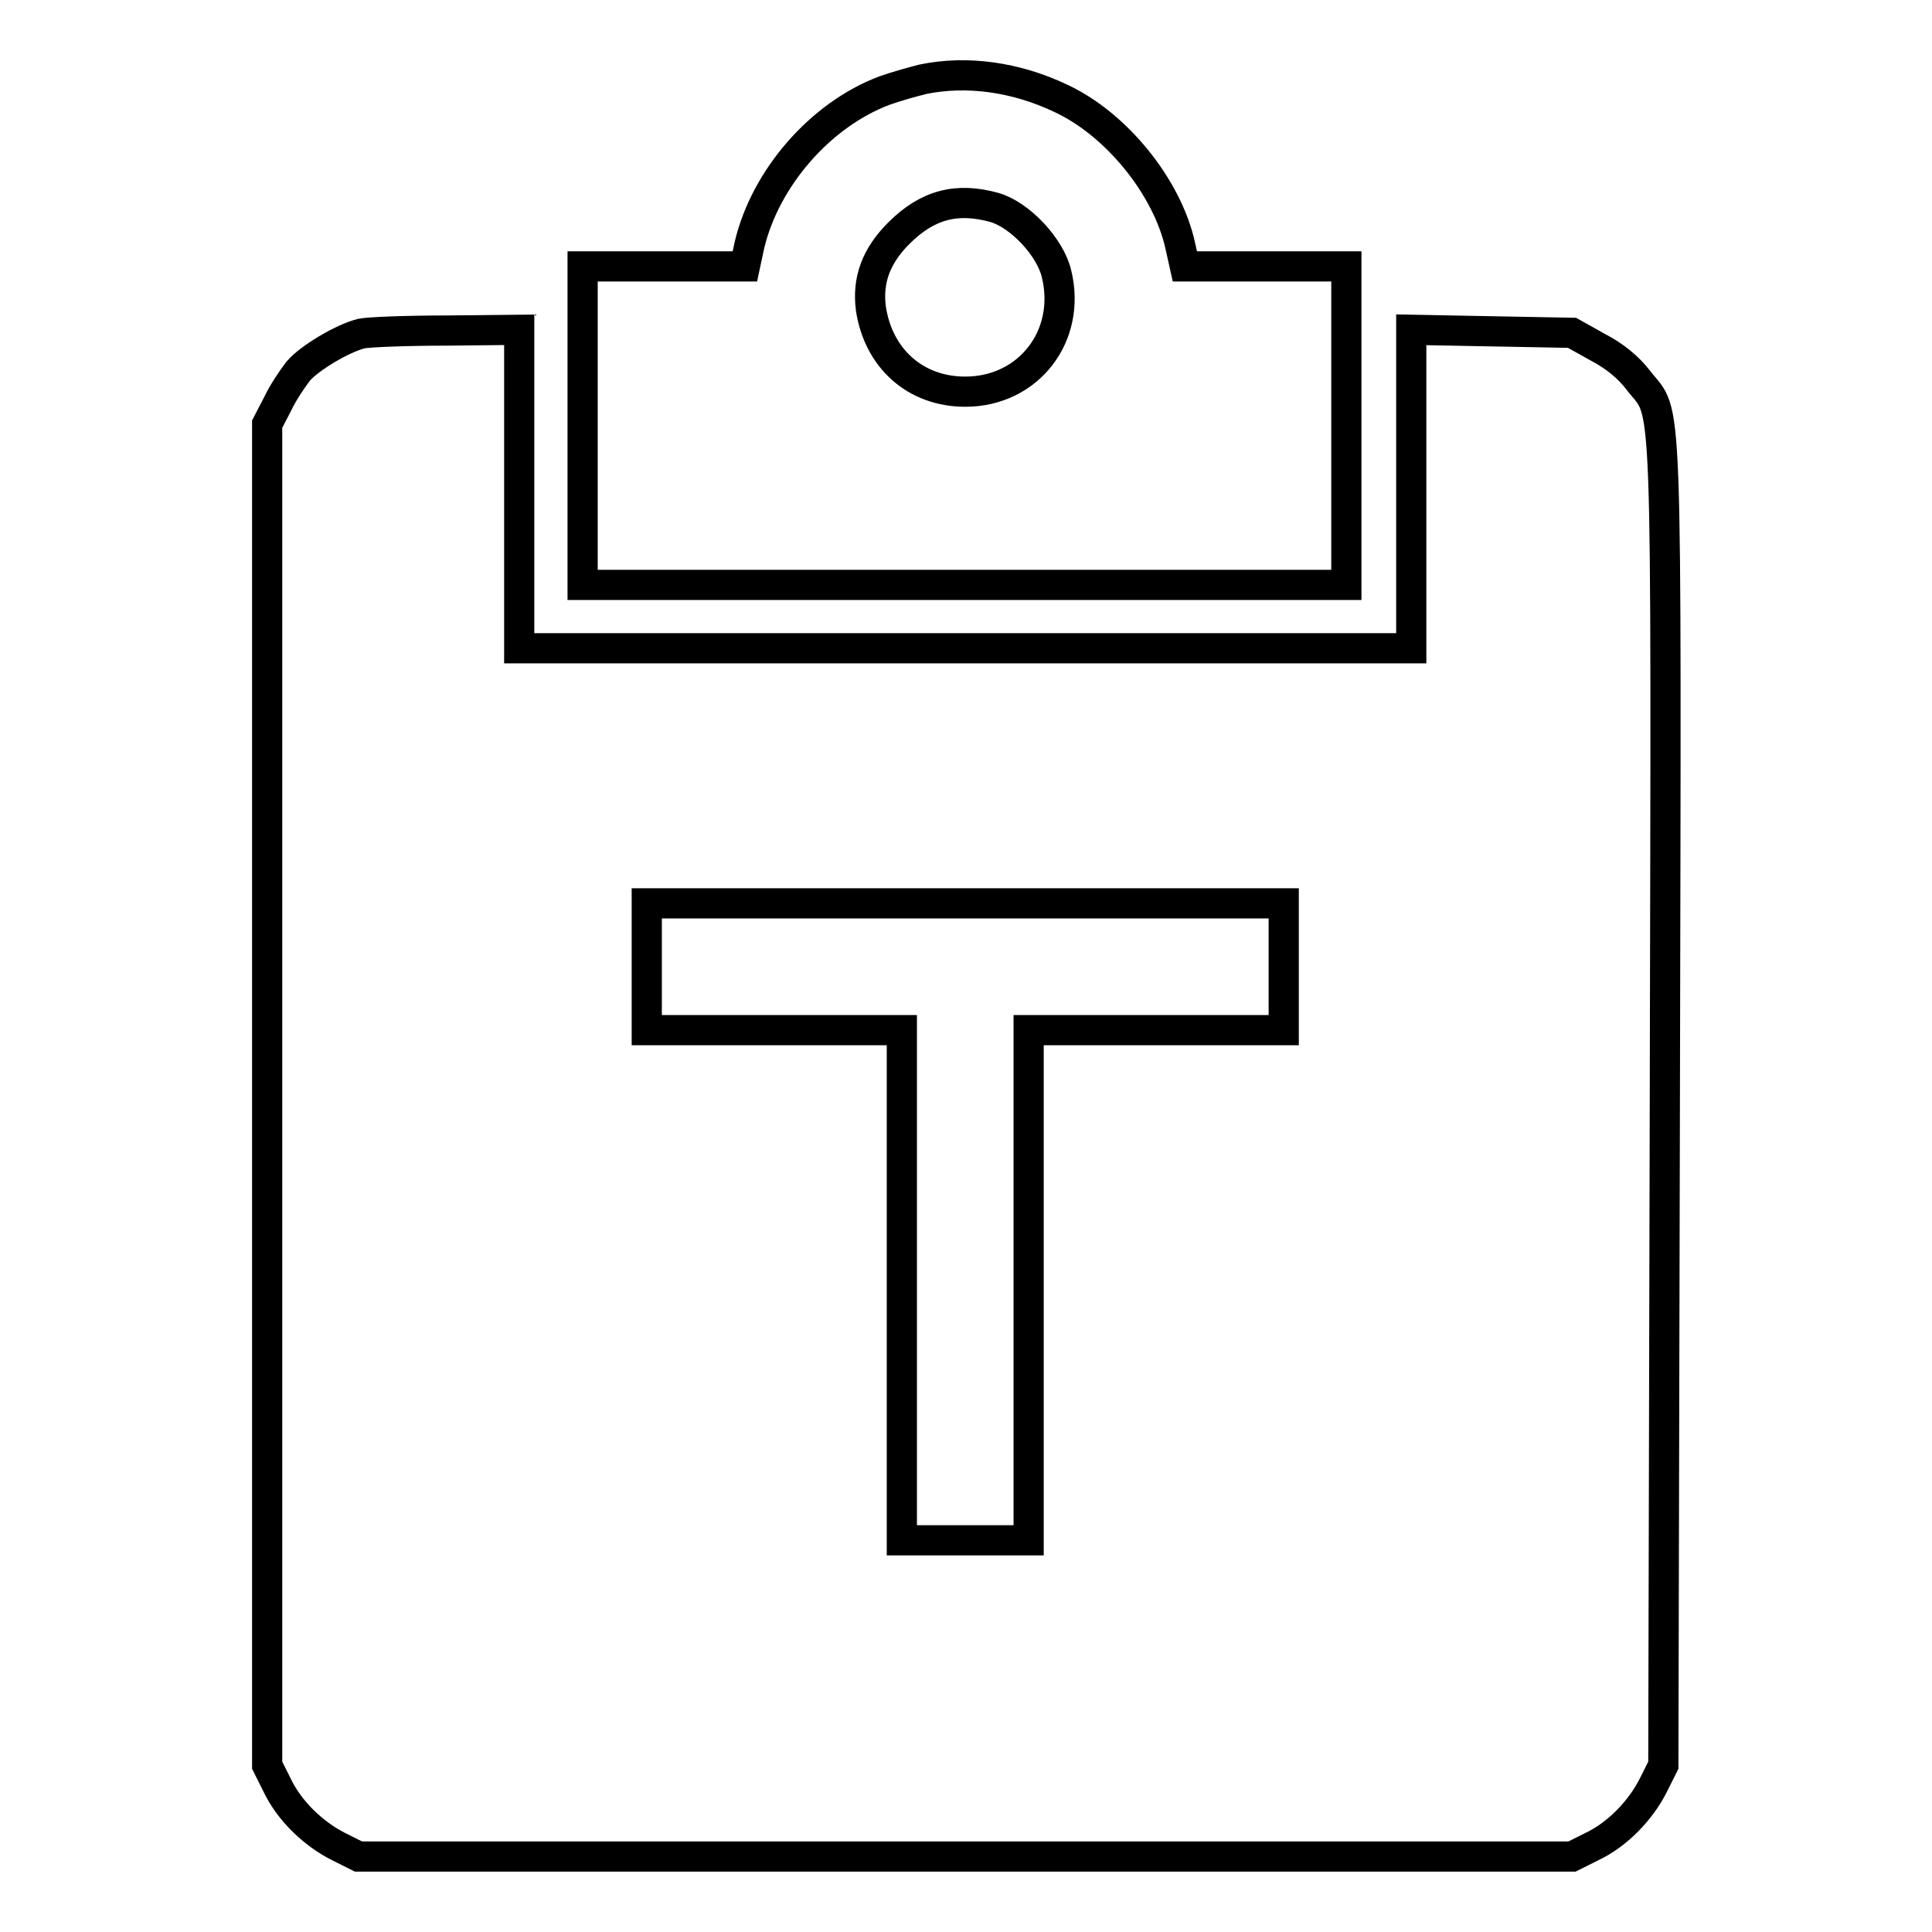
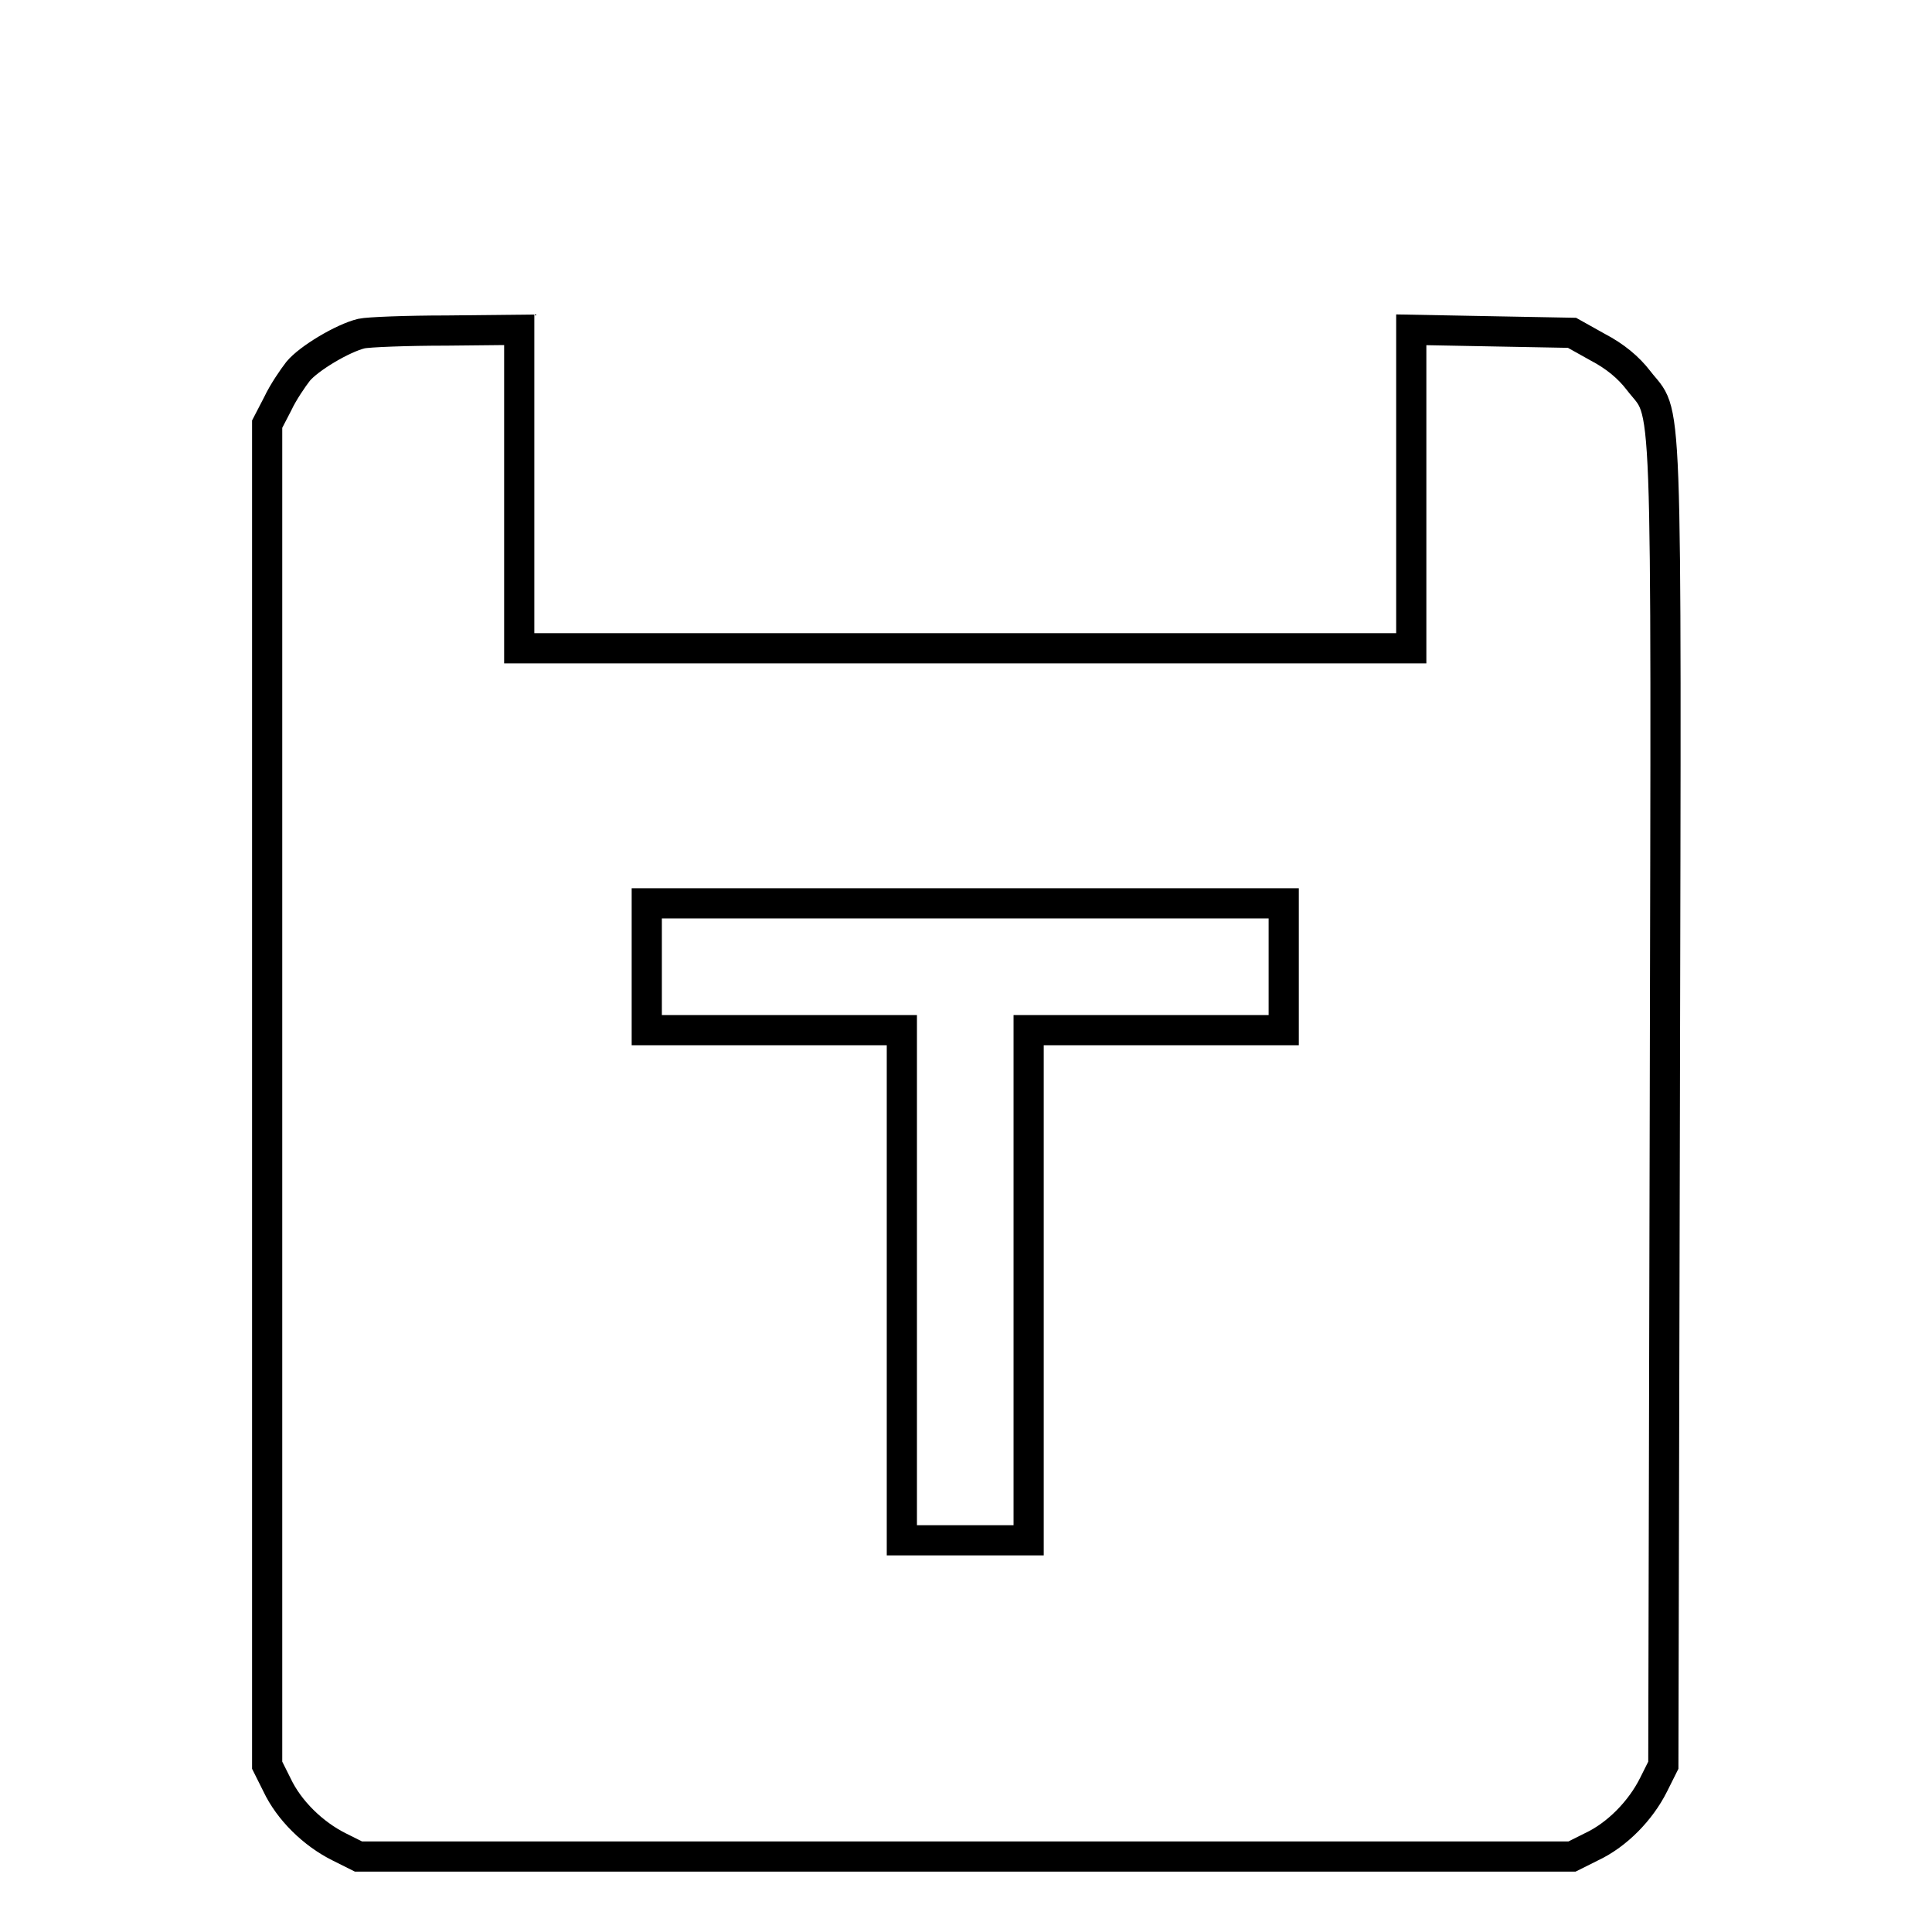
<svg xmlns="http://www.w3.org/2000/svg" version="1.1" x="0px" y="0px" viewBox="0 0 256 256" enable-background="new 0 0 256 256" xml:space="preserve">
  <g>
    <g>
      <g>
-         <path stroke-width="4" fill-opacity="0" stroke="#000000" d="M122.3,10.5c-1.2,0.3-3.4,0.9-5.1,1.5c-8.5,3.2-15.8,11.6-17.9,20.5l-0.6,2.8H88H77.2v21.1v21.1h50.6h50.6V56.4V35.3h-10.8H157l-0.6-2.7c-1.7-7.8-8.5-16.2-15.9-19.6C134.6,10.2,128.1,9.3,122.3,10.5z M131.8,27.5c3.4,1,7.4,5.3,8.2,8.8c2,8.2-3.7,15.6-12.1,15.6c-6.6,0-11.5-4.4-12.5-11c-0.5-3.8,0.7-7,3.7-10C122.9,27.1,126.8,26.1,131.8,27.5z" />
        <path stroke-width="4" fill-opacity="0" stroke="#000000" d="M47.9,44.2c-2.5,0.6-7,3.3-8.4,5c-0.7,0.9-2,2.8-2.7,4.3l-1.4,2.7V145v88.9l1.3,2.6c1.6,3.4,4.8,6.5,8.2,8.2l2.6,1.3h80.4h80.4l2.6-1.3c3.4-1.6,6.5-4.8,8.2-8.2l1.3-2.6l0.2-87.8c0.2-97.8,0.4-90.6-3.5-95.7c-1.3-1.7-3.1-3.2-5.4-4.4l-3.4-1.9l-10.7-0.2L187,43.7v21.1v21.1h-59.1H68.8V64.8V43.7l-9.6,0.1C53.9,43.8,48.8,44,47.9,44.2z M170.1,128.1v8.4h-16.9h-16.9v33.8v33.8h-8.4h-8.4v-33.8v-33.8h-16.9H85.7v-8.4v-8.4h42.2h42.2L170.1,128.1L170.1,128.1z" />
      </g>
    </g>
  </g>
</svg>